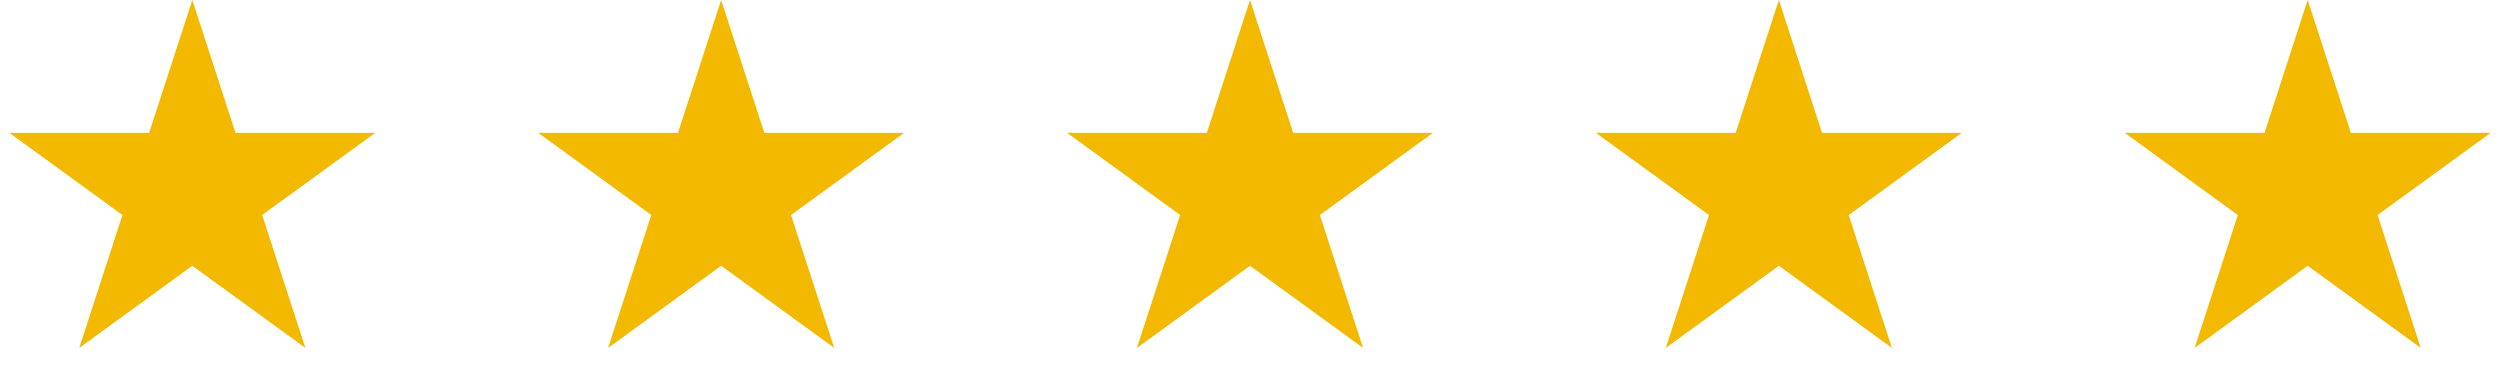
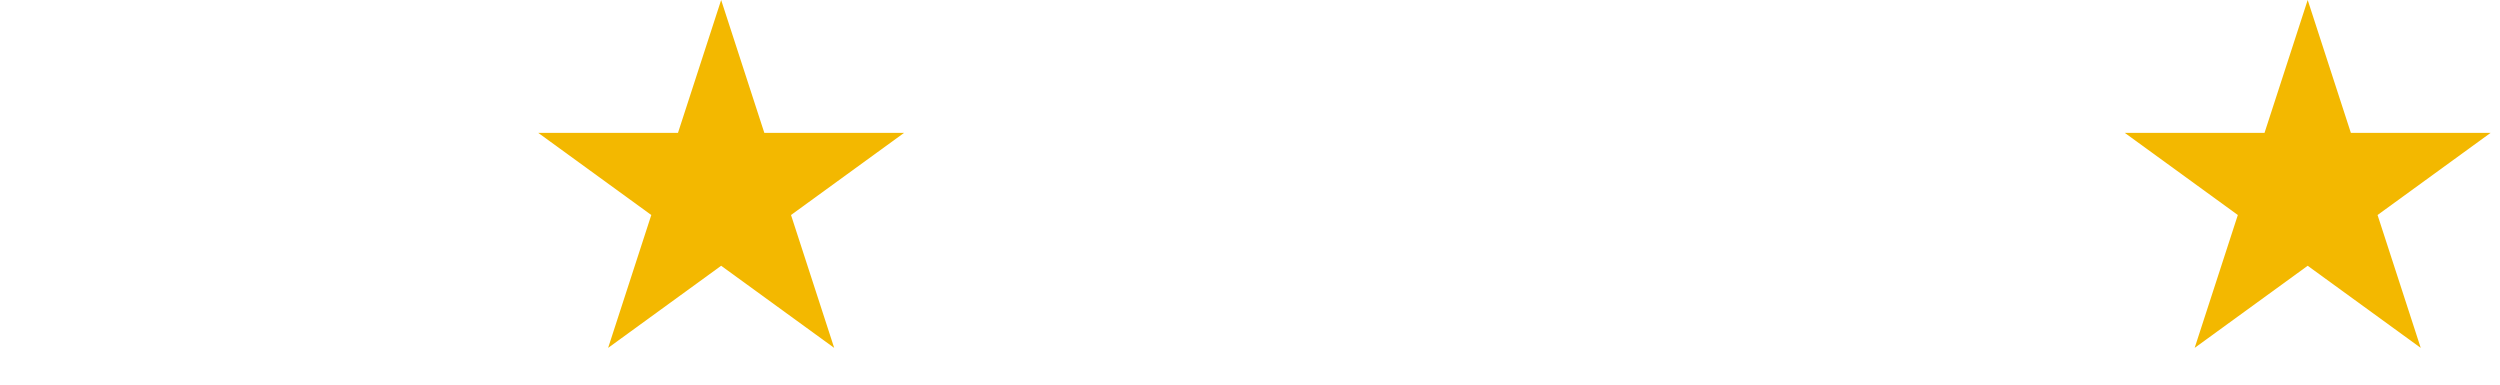
<svg xmlns="http://www.w3.org/2000/svg" width="572" height="88" viewBox="0 0 572 88" fill="none">
-   <path d="M44 0L53.879 30.403H85.847L59.984 49.194L69.862 79.597L44 60.806L18.137 79.597L28.016 49.194L2.154 30.403H34.121L44 0Z" fill="#F3B800" />
  <path d="M165 0L174.879 30.403H206.846L180.984 49.194L190.863 79.597L165 60.806L139.137 79.597L149.016 49.194L123.154 30.403H155.121L165 0Z" fill="#F3B800" />
-   <path d="M286 0L295.879 30.403H327.846L301.984 49.194L311.863 79.597L286 60.806L260.137 79.597L270.016 49.194L244.154 30.403H276.121L286 0Z" fill="#F3B800" />
-   <path d="M407 0L416.879 30.403H448.846L422.984 49.194L432.863 79.597L407 60.806L381.137 79.597L391.016 49.194L365.154 30.403H397.121L407 0Z" fill="#F3B800" />
  <path d="M528 0L537.879 30.403H569.846L543.984 49.194L553.863 79.597L528 60.806L502.137 79.597L512.016 49.194L486.154 30.403H518.121L528 0Z" fill="#F3B800" />
</svg>